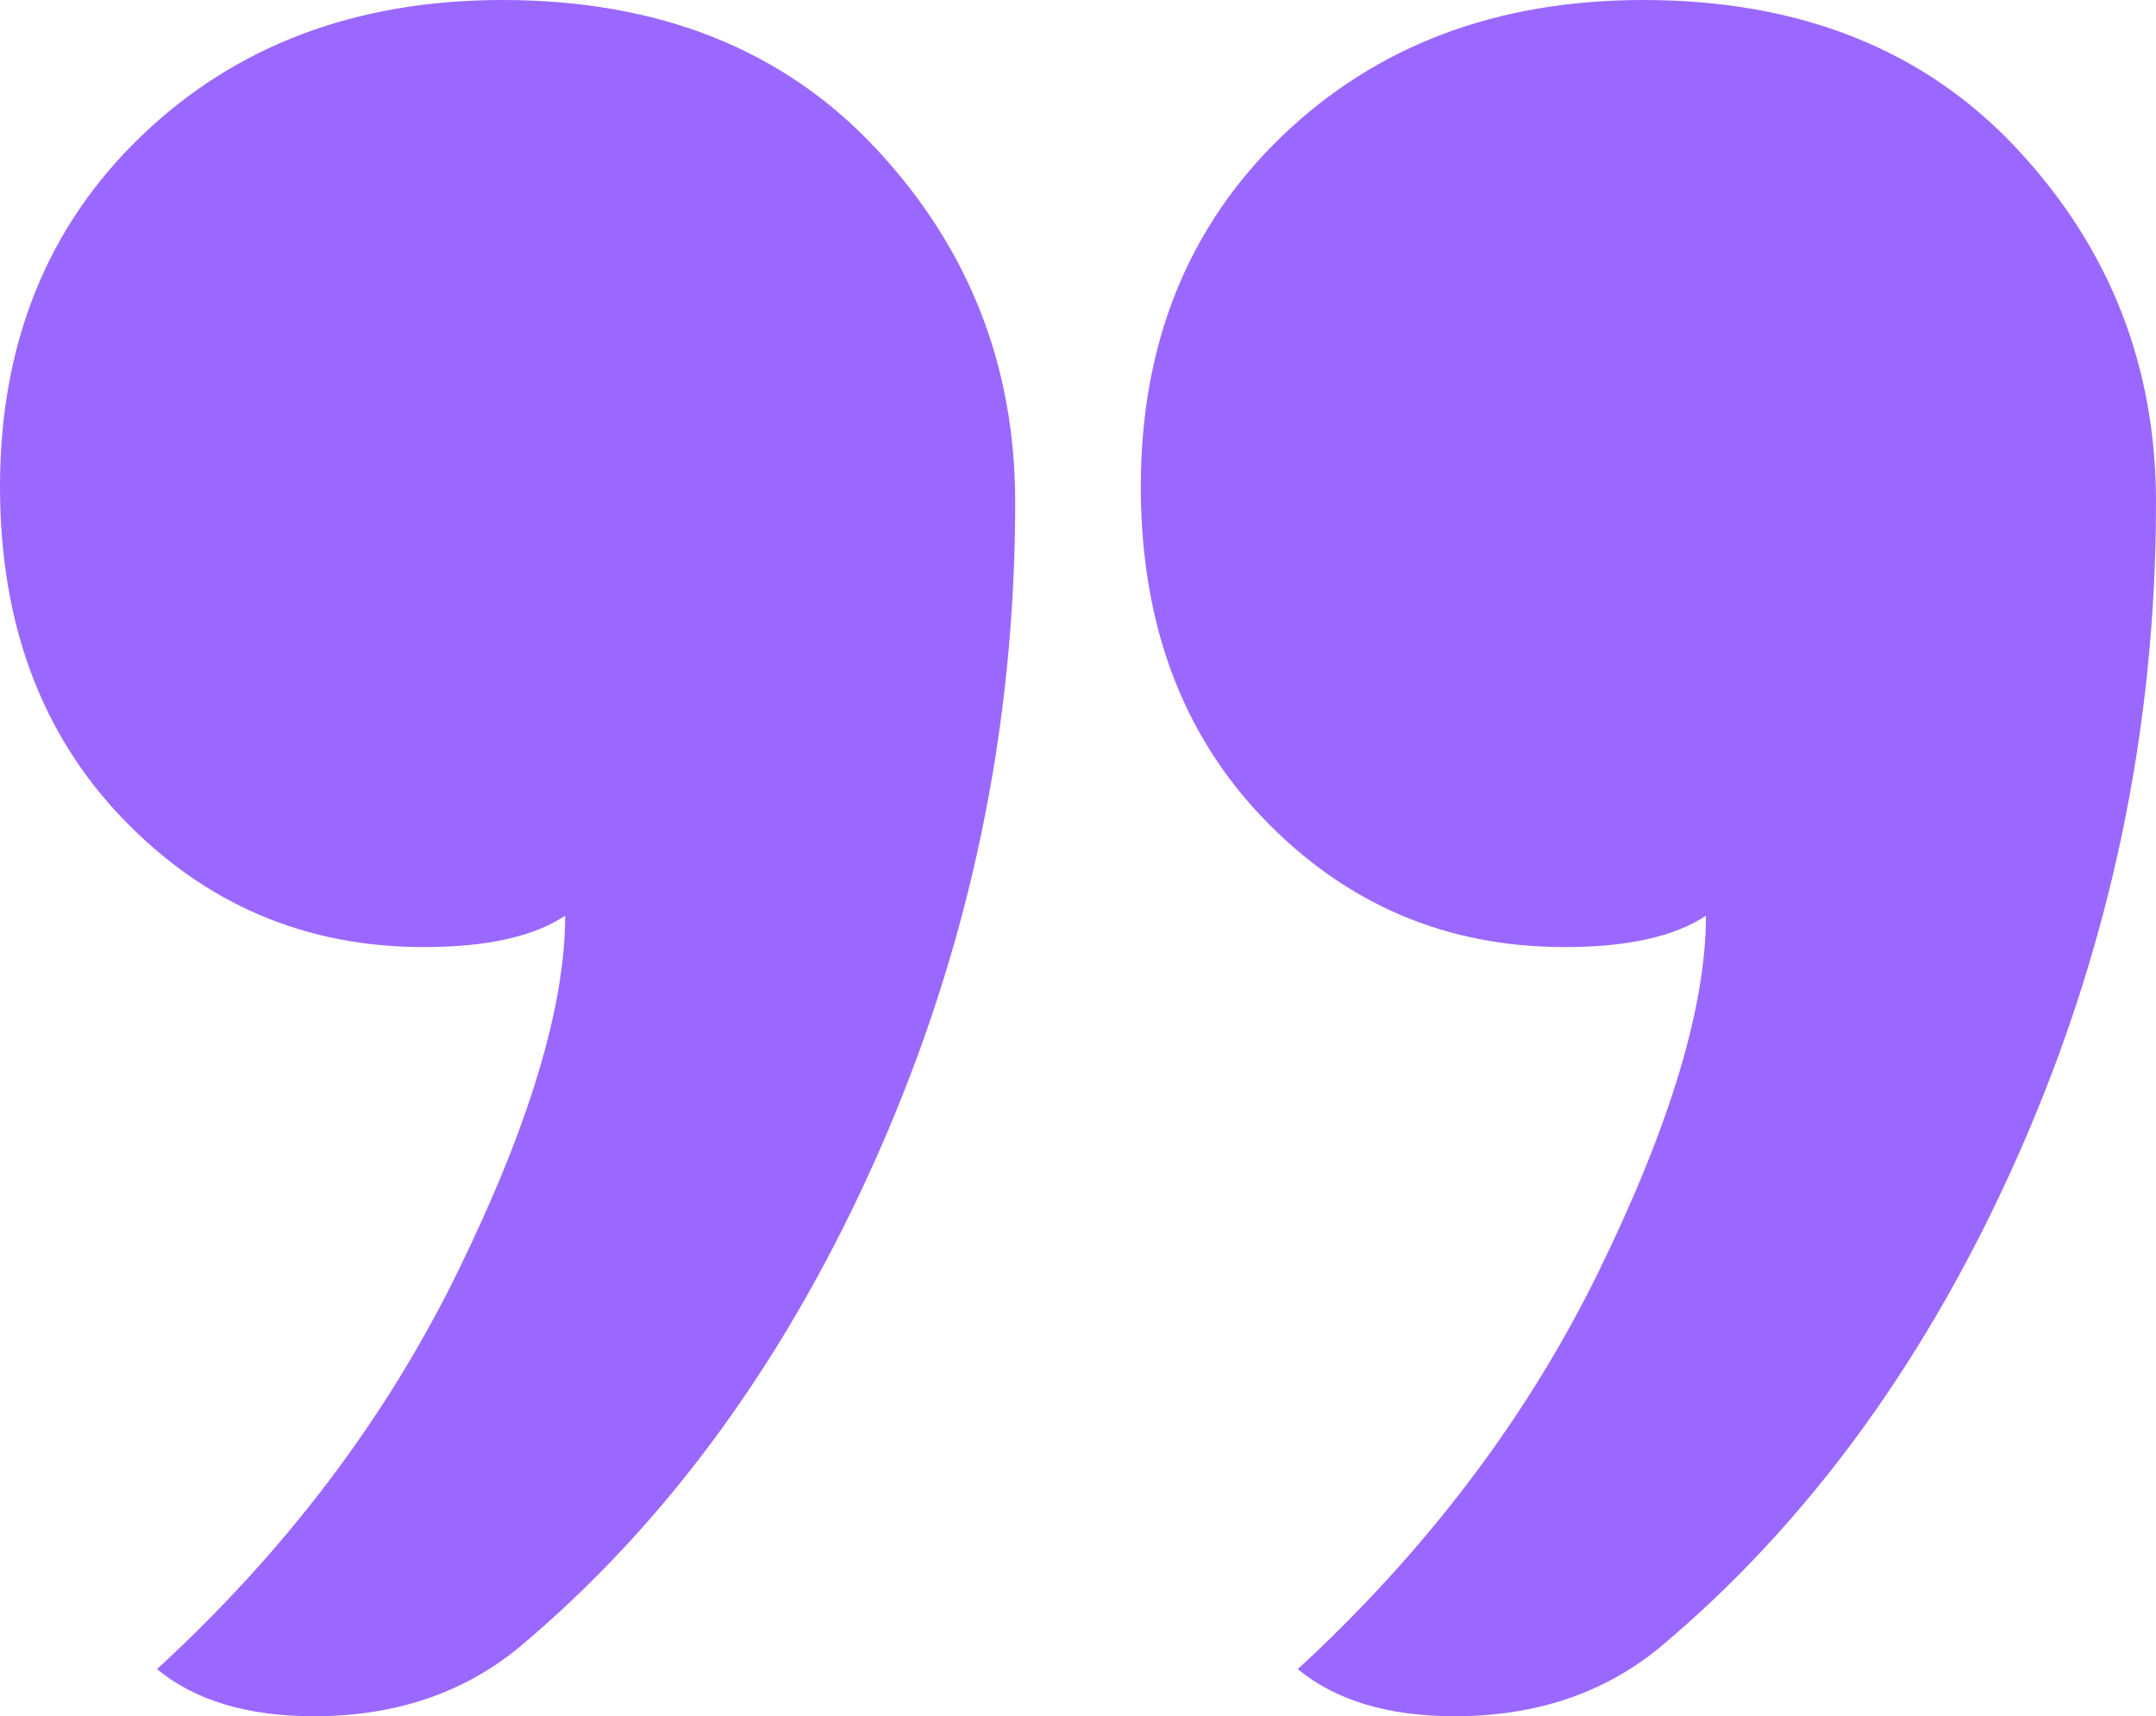
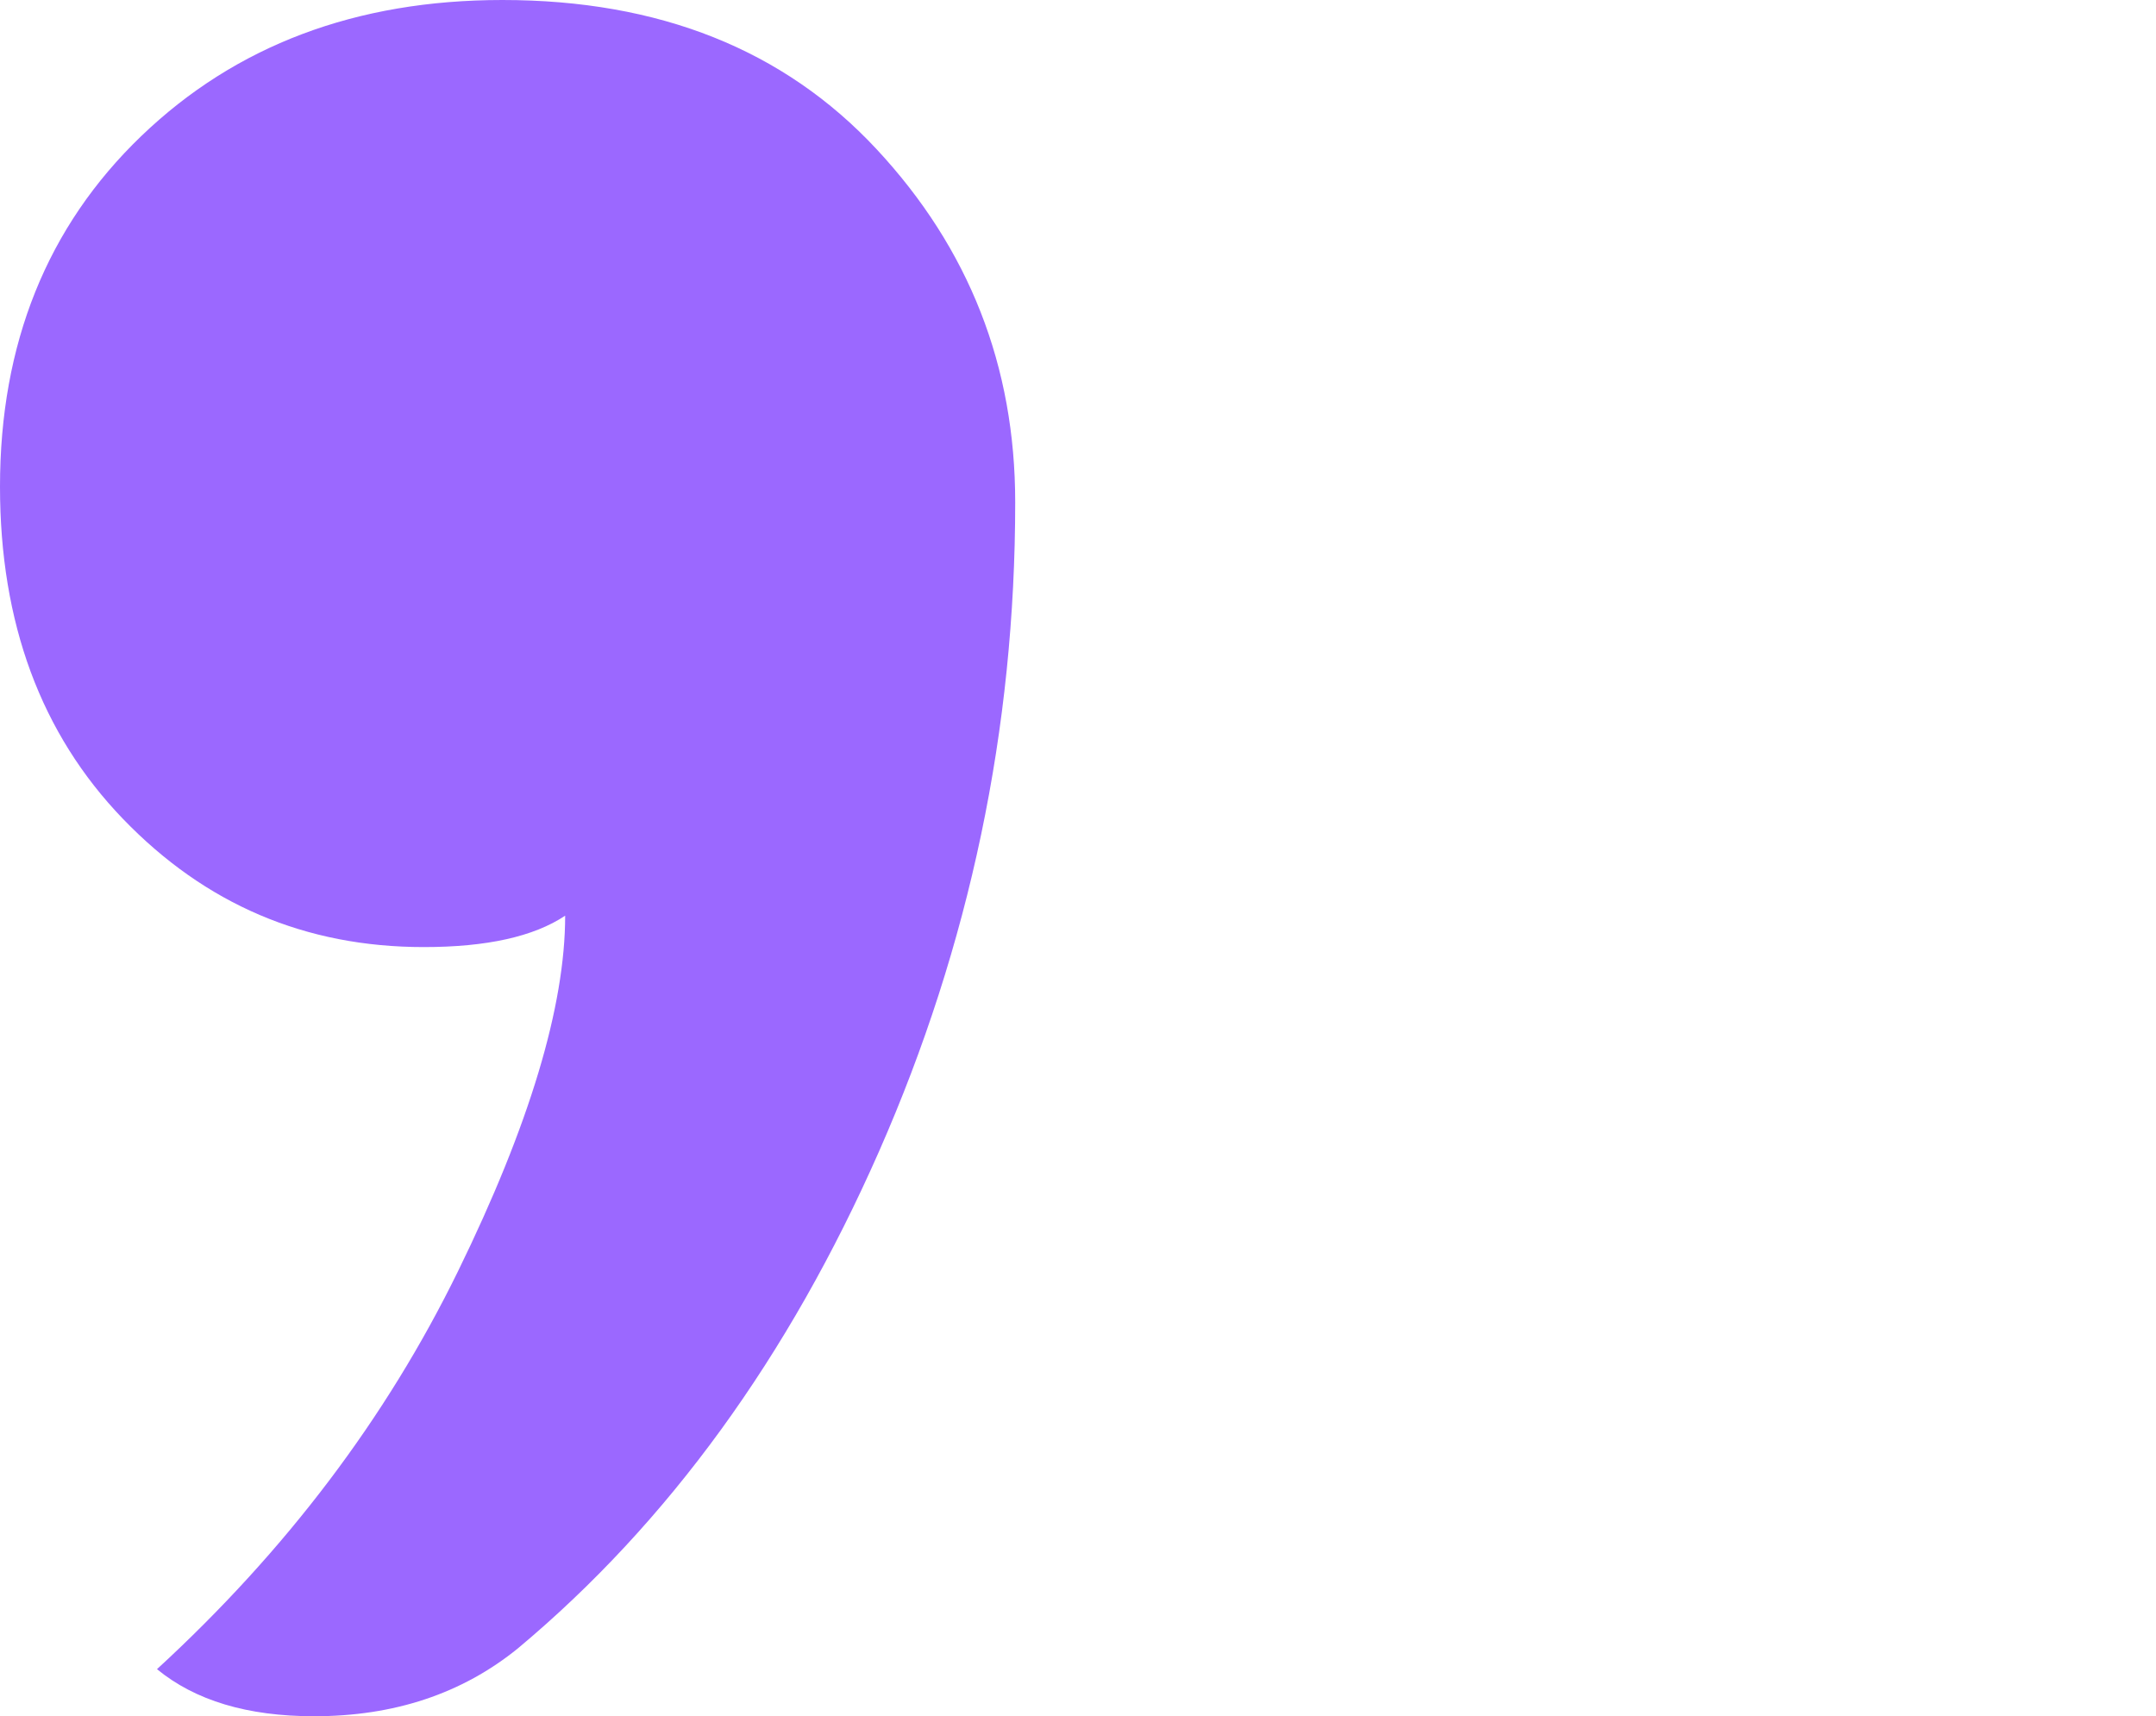
<svg xmlns="http://www.w3.org/2000/svg" id="Layer_2" data-name="Layer 2" viewBox="0 0 41.2 32.8">
  <defs>
    <style>
      .cls-1 {
        fill: #9B68FF;
        stroke-width: 0px;
      }
    </style>
  </defs>
  <g id="Layer_1-2" data-name="Layer 1">
-     <path class="cls-1" d="M8.75,24.3c1.37-2.8,2.05-5.07,2.05-6.8-.6.4-1.5.6-2.7.6-2.27,0-4.18-.82-5.75-2.45-1.57-1.63-2.35-3.75-2.35-6.35,0-2.73.9-4.97,2.7-6.7C4.5.87,6.8,0,9.6,0c3,0,5.38.95,7.15,2.85,1.77,1.9,2.65,4.15,2.65,6.75,0,4.33-.87,8.47-2.6,12.4-1.73,3.93-4.03,7.1-6.9,9.5-1.07.87-2.37,1.3-3.9,1.3-1.27,0-2.27-.3-3-.9,2.47-2.27,4.38-4.8,5.75-7.6ZM30.55,24.3c1.37-2.8,2.05-5.07,2.05-6.8-.6.4-1.5.6-2.7.6-2.27,0-4.18-.82-5.75-2.45-1.57-1.63-2.35-3.75-2.35-6.35,0-2.73.9-4.97,2.7-6.7,1.8-1.73,4.1-2.6,6.9-2.6,3,0,5.38.95,7.15,2.85,1.77,1.9,2.65,4.15,2.65,6.75,0,4.33-.87,8.47-2.6,12.4-1.73,3.93-4.03,7.1-6.9,9.5-1.07.87-2.37,1.3-3.9,1.3-1.27,0-2.27-.3-3-.9,2.46-2.27,4.38-4.8,5.75-7.6Z" />
+     <path class="cls-1" d="M8.75,24.3c1.37-2.8,2.05-5.07,2.05-6.8-.6.4-1.5.6-2.7.6-2.27,0-4.18-.82-5.75-2.45-1.57-1.63-2.35-3.75-2.35-6.35,0-2.73.9-4.97,2.7-6.7C4.5.87,6.8,0,9.6,0c3,0,5.38.95,7.15,2.85,1.77,1.9,2.65,4.15,2.65,6.75,0,4.33-.87,8.47-2.6,12.4-1.73,3.93-4.03,7.1-6.9,9.5-1.07.87-2.37,1.3-3.9,1.3-1.27,0-2.27-.3-3-.9,2.47-2.27,4.38-4.8,5.75-7.6ZM30.55,24.3Z" />
  </g>
</svg>